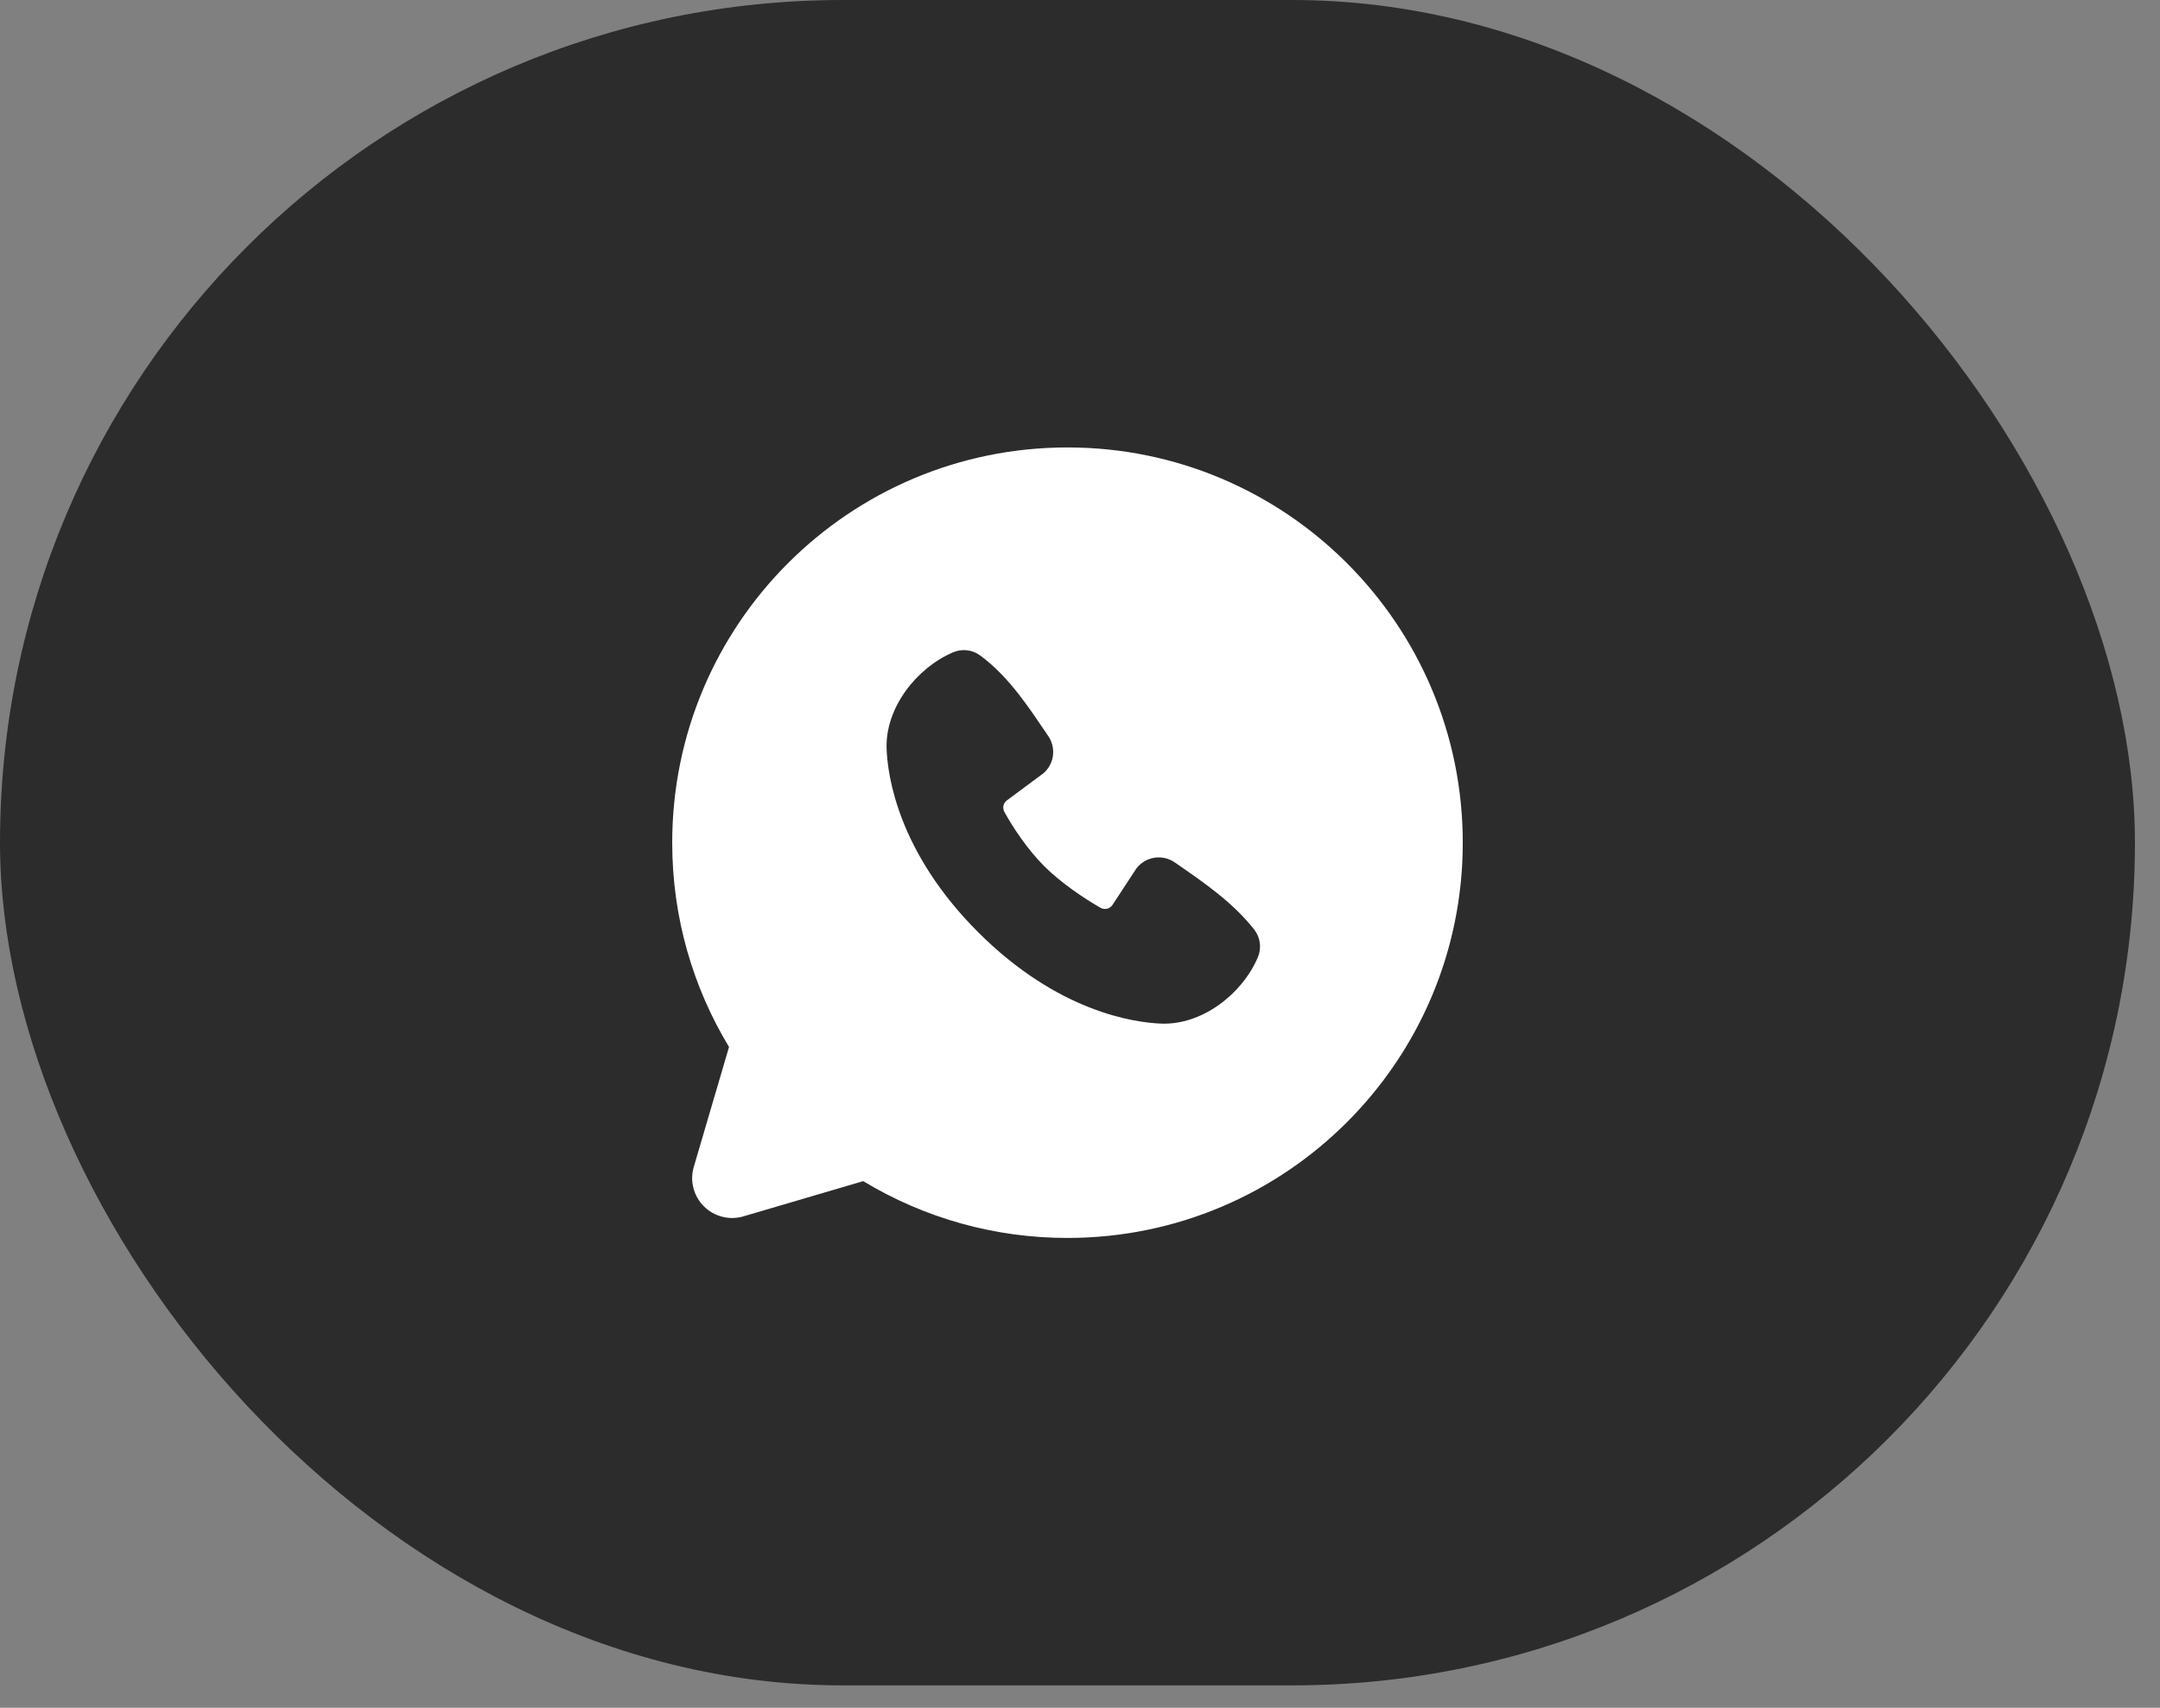
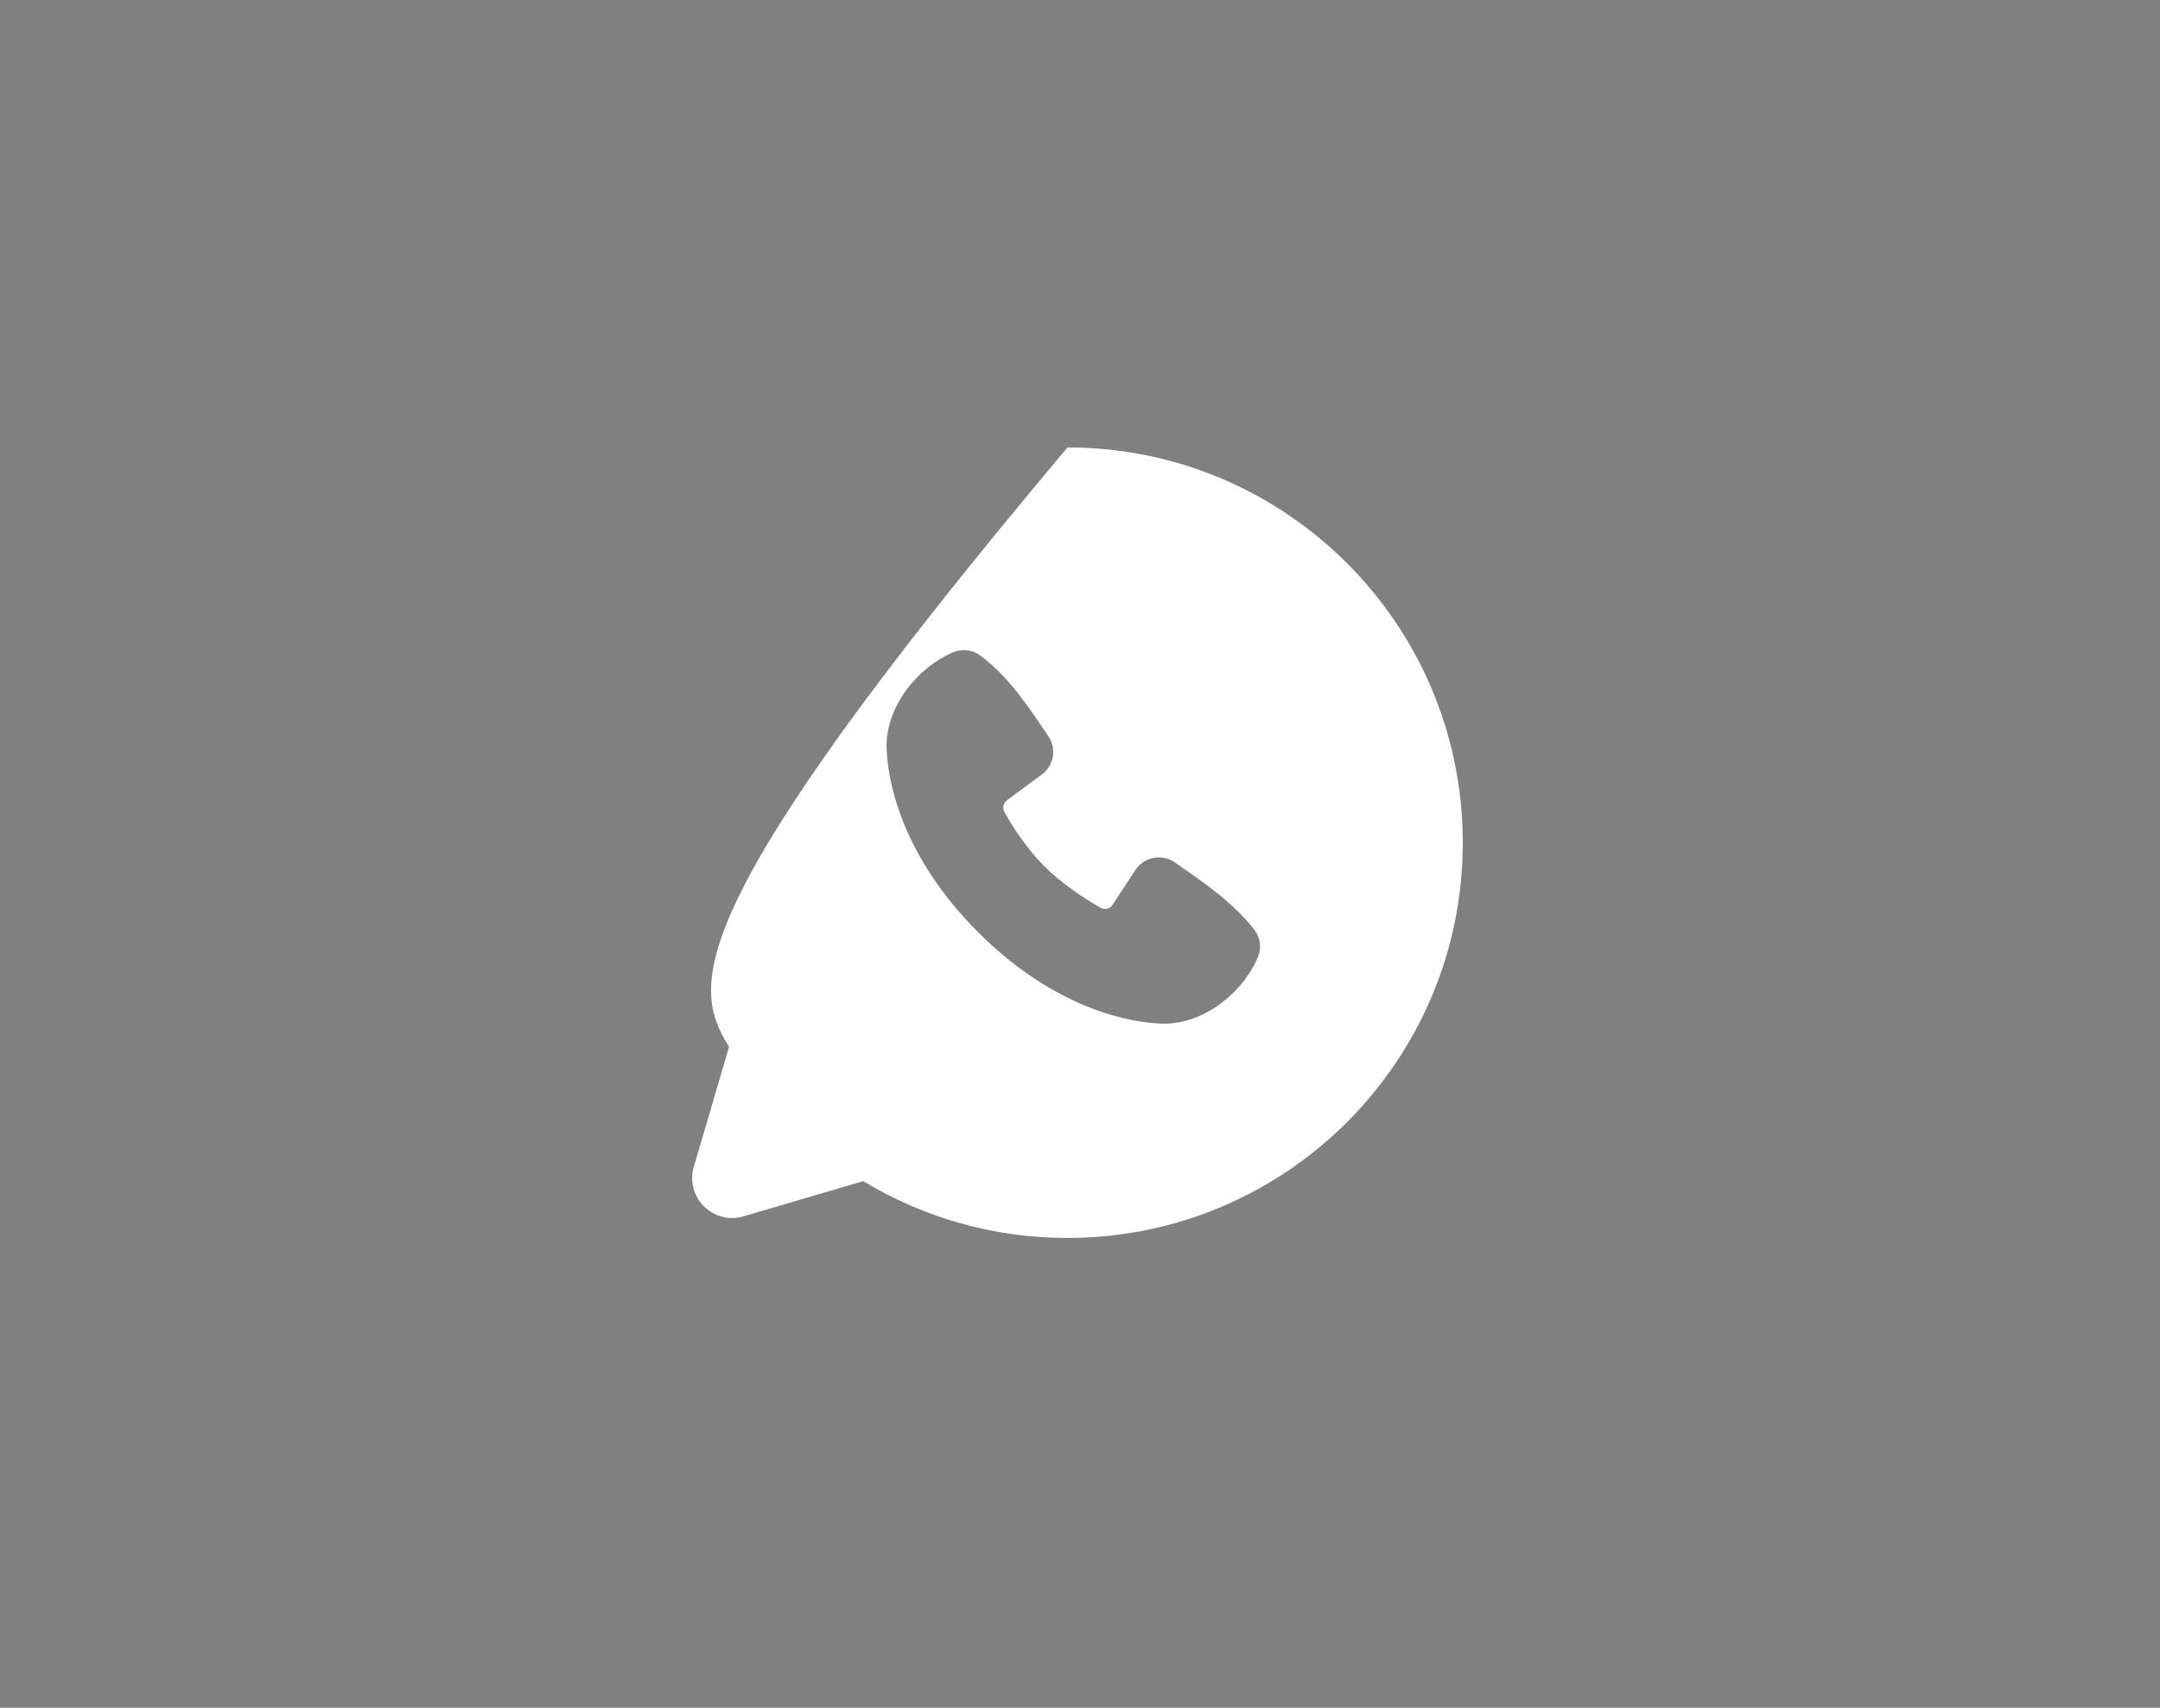
<svg xmlns="http://www.w3.org/2000/svg" width="43" height="34" viewBox="0 0 43 34" fill="none">
  <rect x="0" y="0" width="43" height="34" fill="#808080" stroke="none" />
-   <rect width="42.501" height="33.554" rx="16.777" fill="#2C2C2C" />
-   <path fill-rule="evenodd" clip-rule="evenodd" d="M21.251 8.908C16.905 8.908 13.382 12.431 13.382 16.777C13.382 18.265 13.795 19.657 14.513 20.844L13.812 23.23C13.771 23.367 13.768 23.512 13.804 23.651C13.839 23.789 13.911 23.915 14.012 24.016C14.113 24.117 14.239 24.189 14.378 24.224C14.516 24.26 14.661 24.257 14.798 24.217L17.184 23.515C18.411 24.257 19.817 24.648 21.251 24.646C25.597 24.646 29.12 21.123 29.12 16.777C29.12 12.431 25.597 8.908 21.251 8.908ZM19.471 18.558C21.063 20.149 22.582 20.359 23.119 20.379C23.935 20.409 24.73 19.786 25.039 19.062C25.078 18.973 25.092 18.874 25.08 18.776C25.068 18.679 25.03 18.587 24.97 18.509C24.539 17.959 23.956 17.563 23.386 17.169C23.267 17.087 23.121 17.054 22.978 17.077C22.835 17.1 22.707 17.178 22.62 17.294L22.148 18.014C22.123 18.052 22.085 18.08 22.04 18.091C21.995 18.102 21.948 18.096 21.908 18.073C21.588 17.89 21.121 17.578 20.786 17.243C20.451 16.908 20.158 16.463 19.994 16.163C19.973 16.125 19.967 16.081 19.977 16.038C19.987 15.996 20.011 15.959 20.046 15.934L20.773 15.394C20.877 15.304 20.944 15.178 20.962 15.042C20.979 14.906 20.945 14.768 20.868 14.654C20.515 14.138 20.104 13.482 19.509 13.047C19.432 12.991 19.342 12.956 19.247 12.946C19.153 12.935 19.058 12.95 18.971 12.988C18.247 13.298 17.62 14.092 17.65 14.91C17.67 15.447 17.88 16.966 19.471 18.558Z" fill="white" />
+   <path fill-rule="evenodd" clip-rule="evenodd" d="M21.251 8.908C13.382 18.265 13.795 19.657 14.513 20.844L13.812 23.23C13.771 23.367 13.768 23.512 13.804 23.651C13.839 23.789 13.911 23.915 14.012 24.016C14.113 24.117 14.239 24.189 14.378 24.224C14.516 24.26 14.661 24.257 14.798 24.217L17.184 23.515C18.411 24.257 19.817 24.648 21.251 24.646C25.597 24.646 29.12 21.123 29.12 16.777C29.12 12.431 25.597 8.908 21.251 8.908ZM19.471 18.558C21.063 20.149 22.582 20.359 23.119 20.379C23.935 20.409 24.73 19.786 25.039 19.062C25.078 18.973 25.092 18.874 25.08 18.776C25.068 18.679 25.03 18.587 24.97 18.509C24.539 17.959 23.956 17.563 23.386 17.169C23.267 17.087 23.121 17.054 22.978 17.077C22.835 17.1 22.707 17.178 22.62 17.294L22.148 18.014C22.123 18.052 22.085 18.08 22.04 18.091C21.995 18.102 21.948 18.096 21.908 18.073C21.588 17.89 21.121 17.578 20.786 17.243C20.451 16.908 20.158 16.463 19.994 16.163C19.973 16.125 19.967 16.081 19.977 16.038C19.987 15.996 20.011 15.959 20.046 15.934L20.773 15.394C20.877 15.304 20.944 15.178 20.962 15.042C20.979 14.906 20.945 14.768 20.868 14.654C20.515 14.138 20.104 13.482 19.509 13.047C19.432 12.991 19.342 12.956 19.247 12.946C19.153 12.935 19.058 12.95 18.971 12.988C18.247 13.298 17.62 14.092 17.65 14.91C17.67 15.447 17.88 16.966 19.471 18.558Z" fill="white" />
</svg>